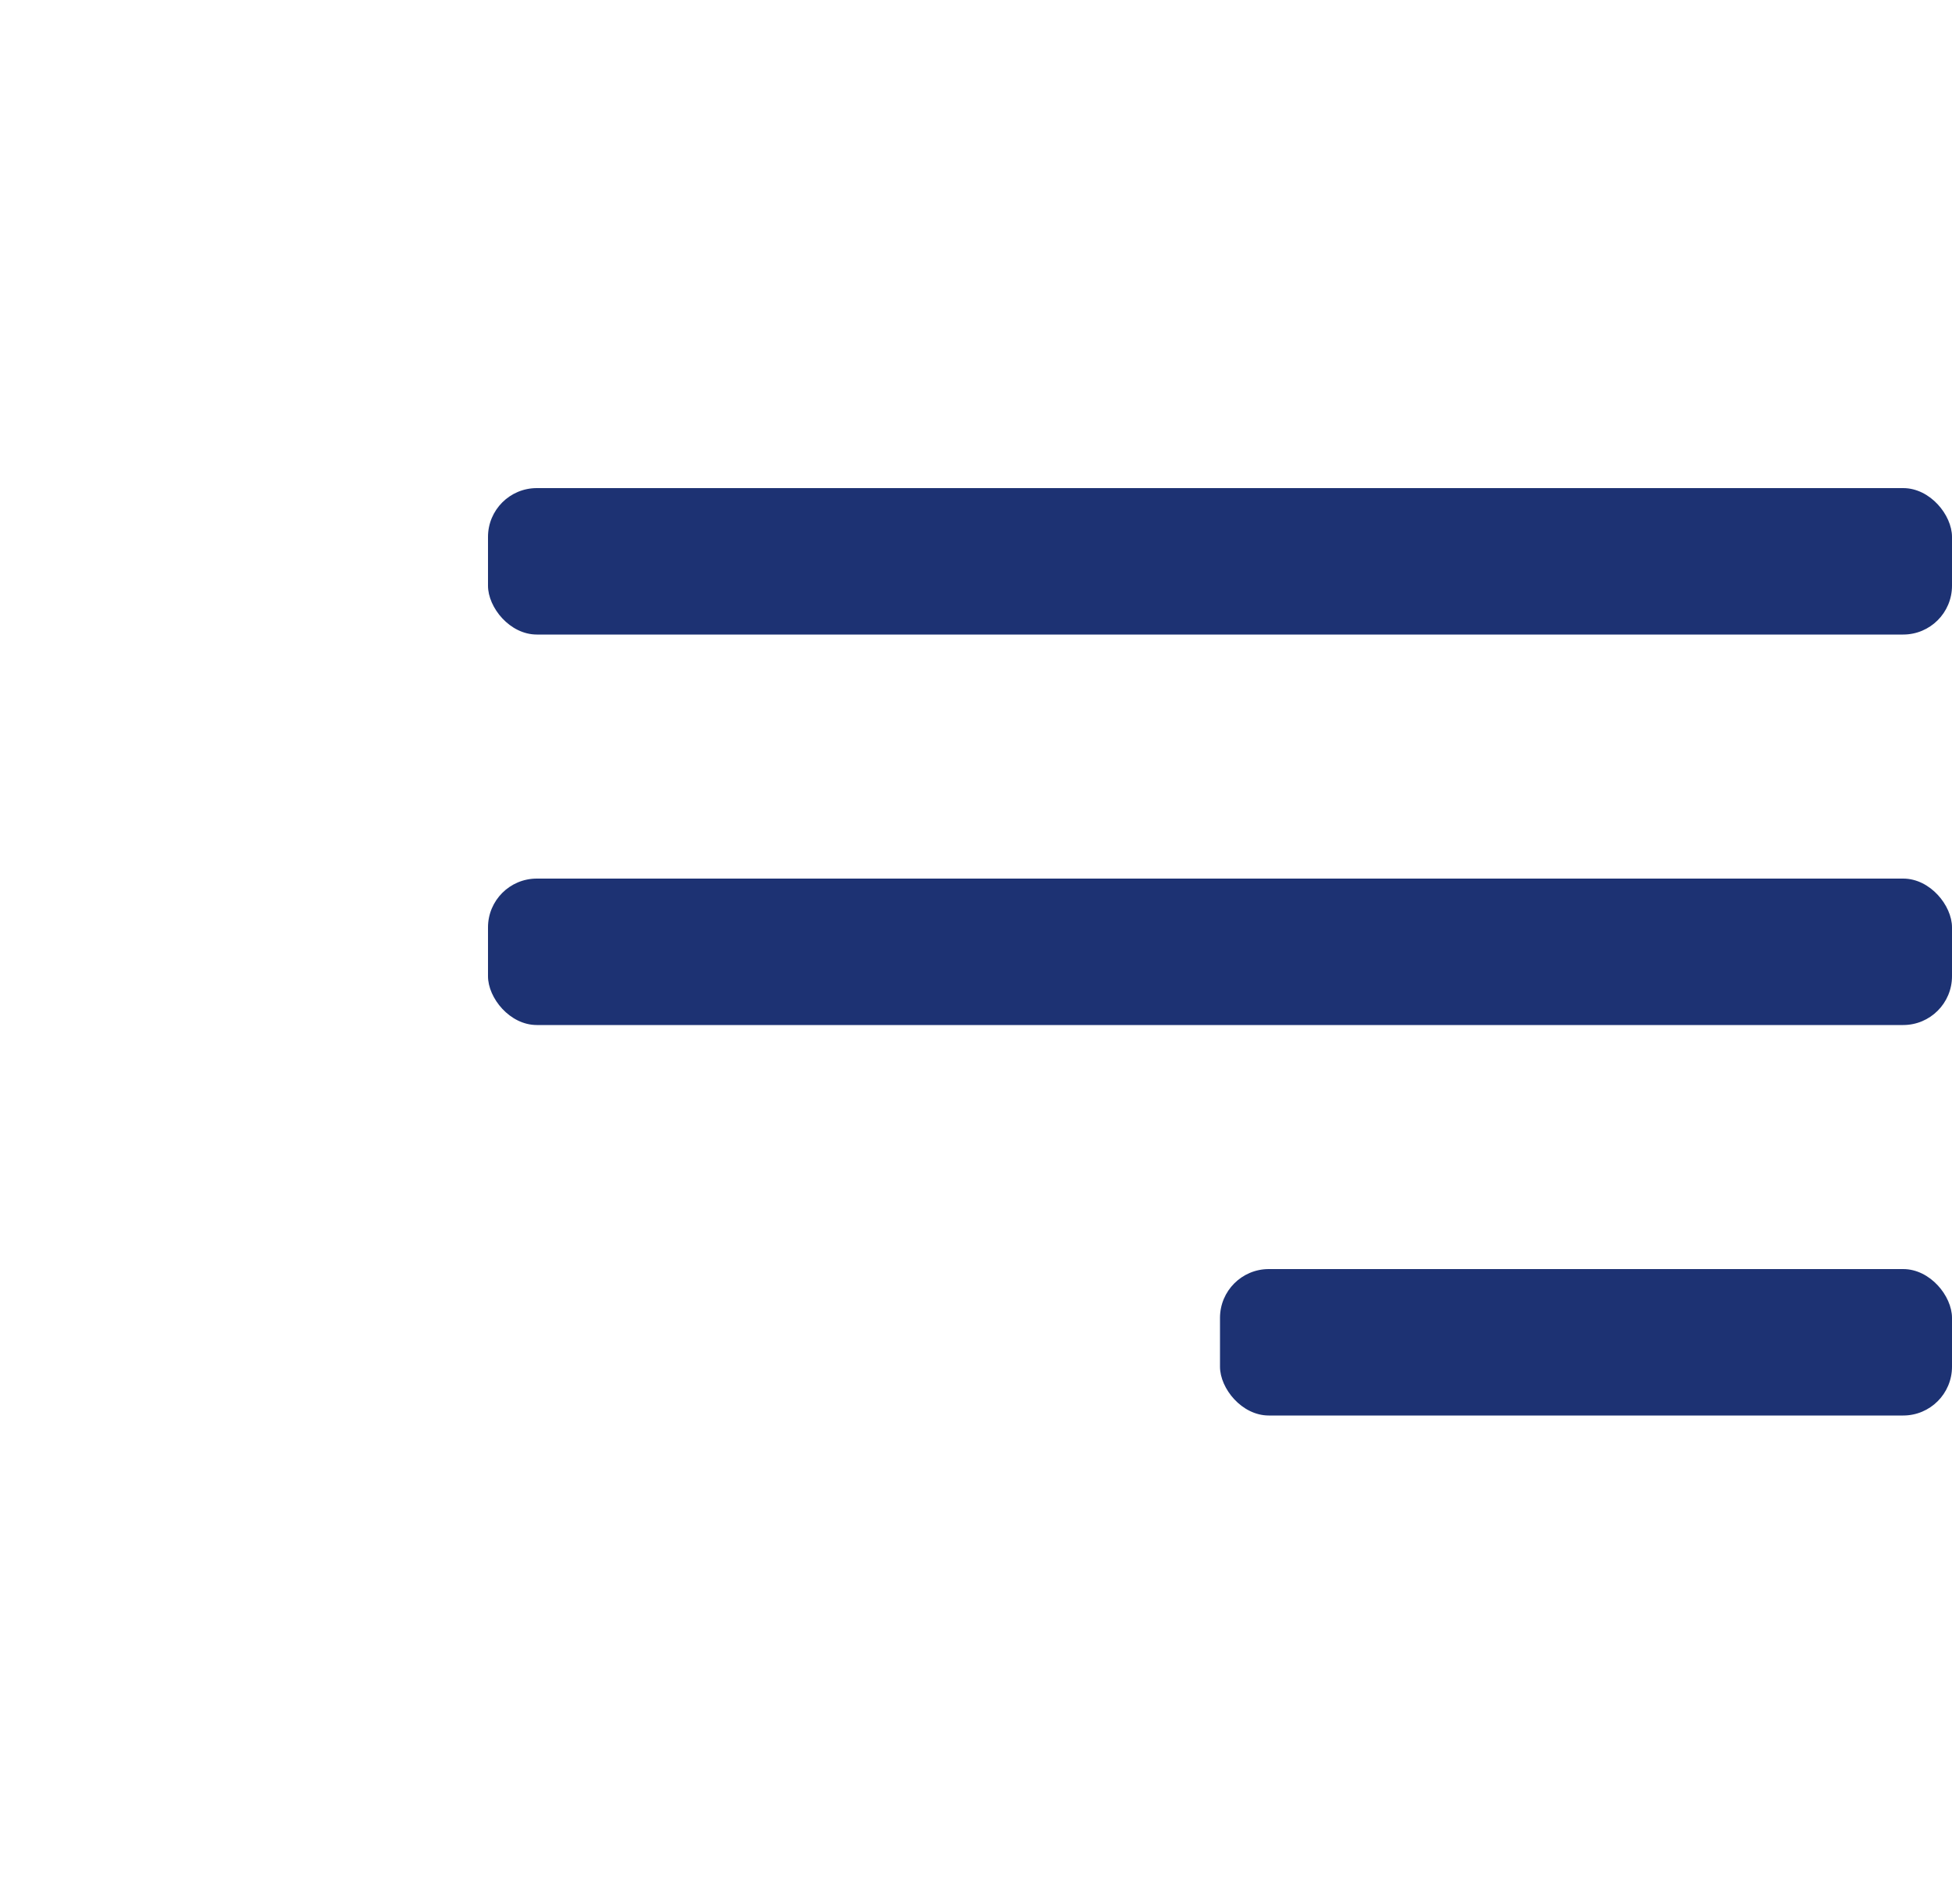
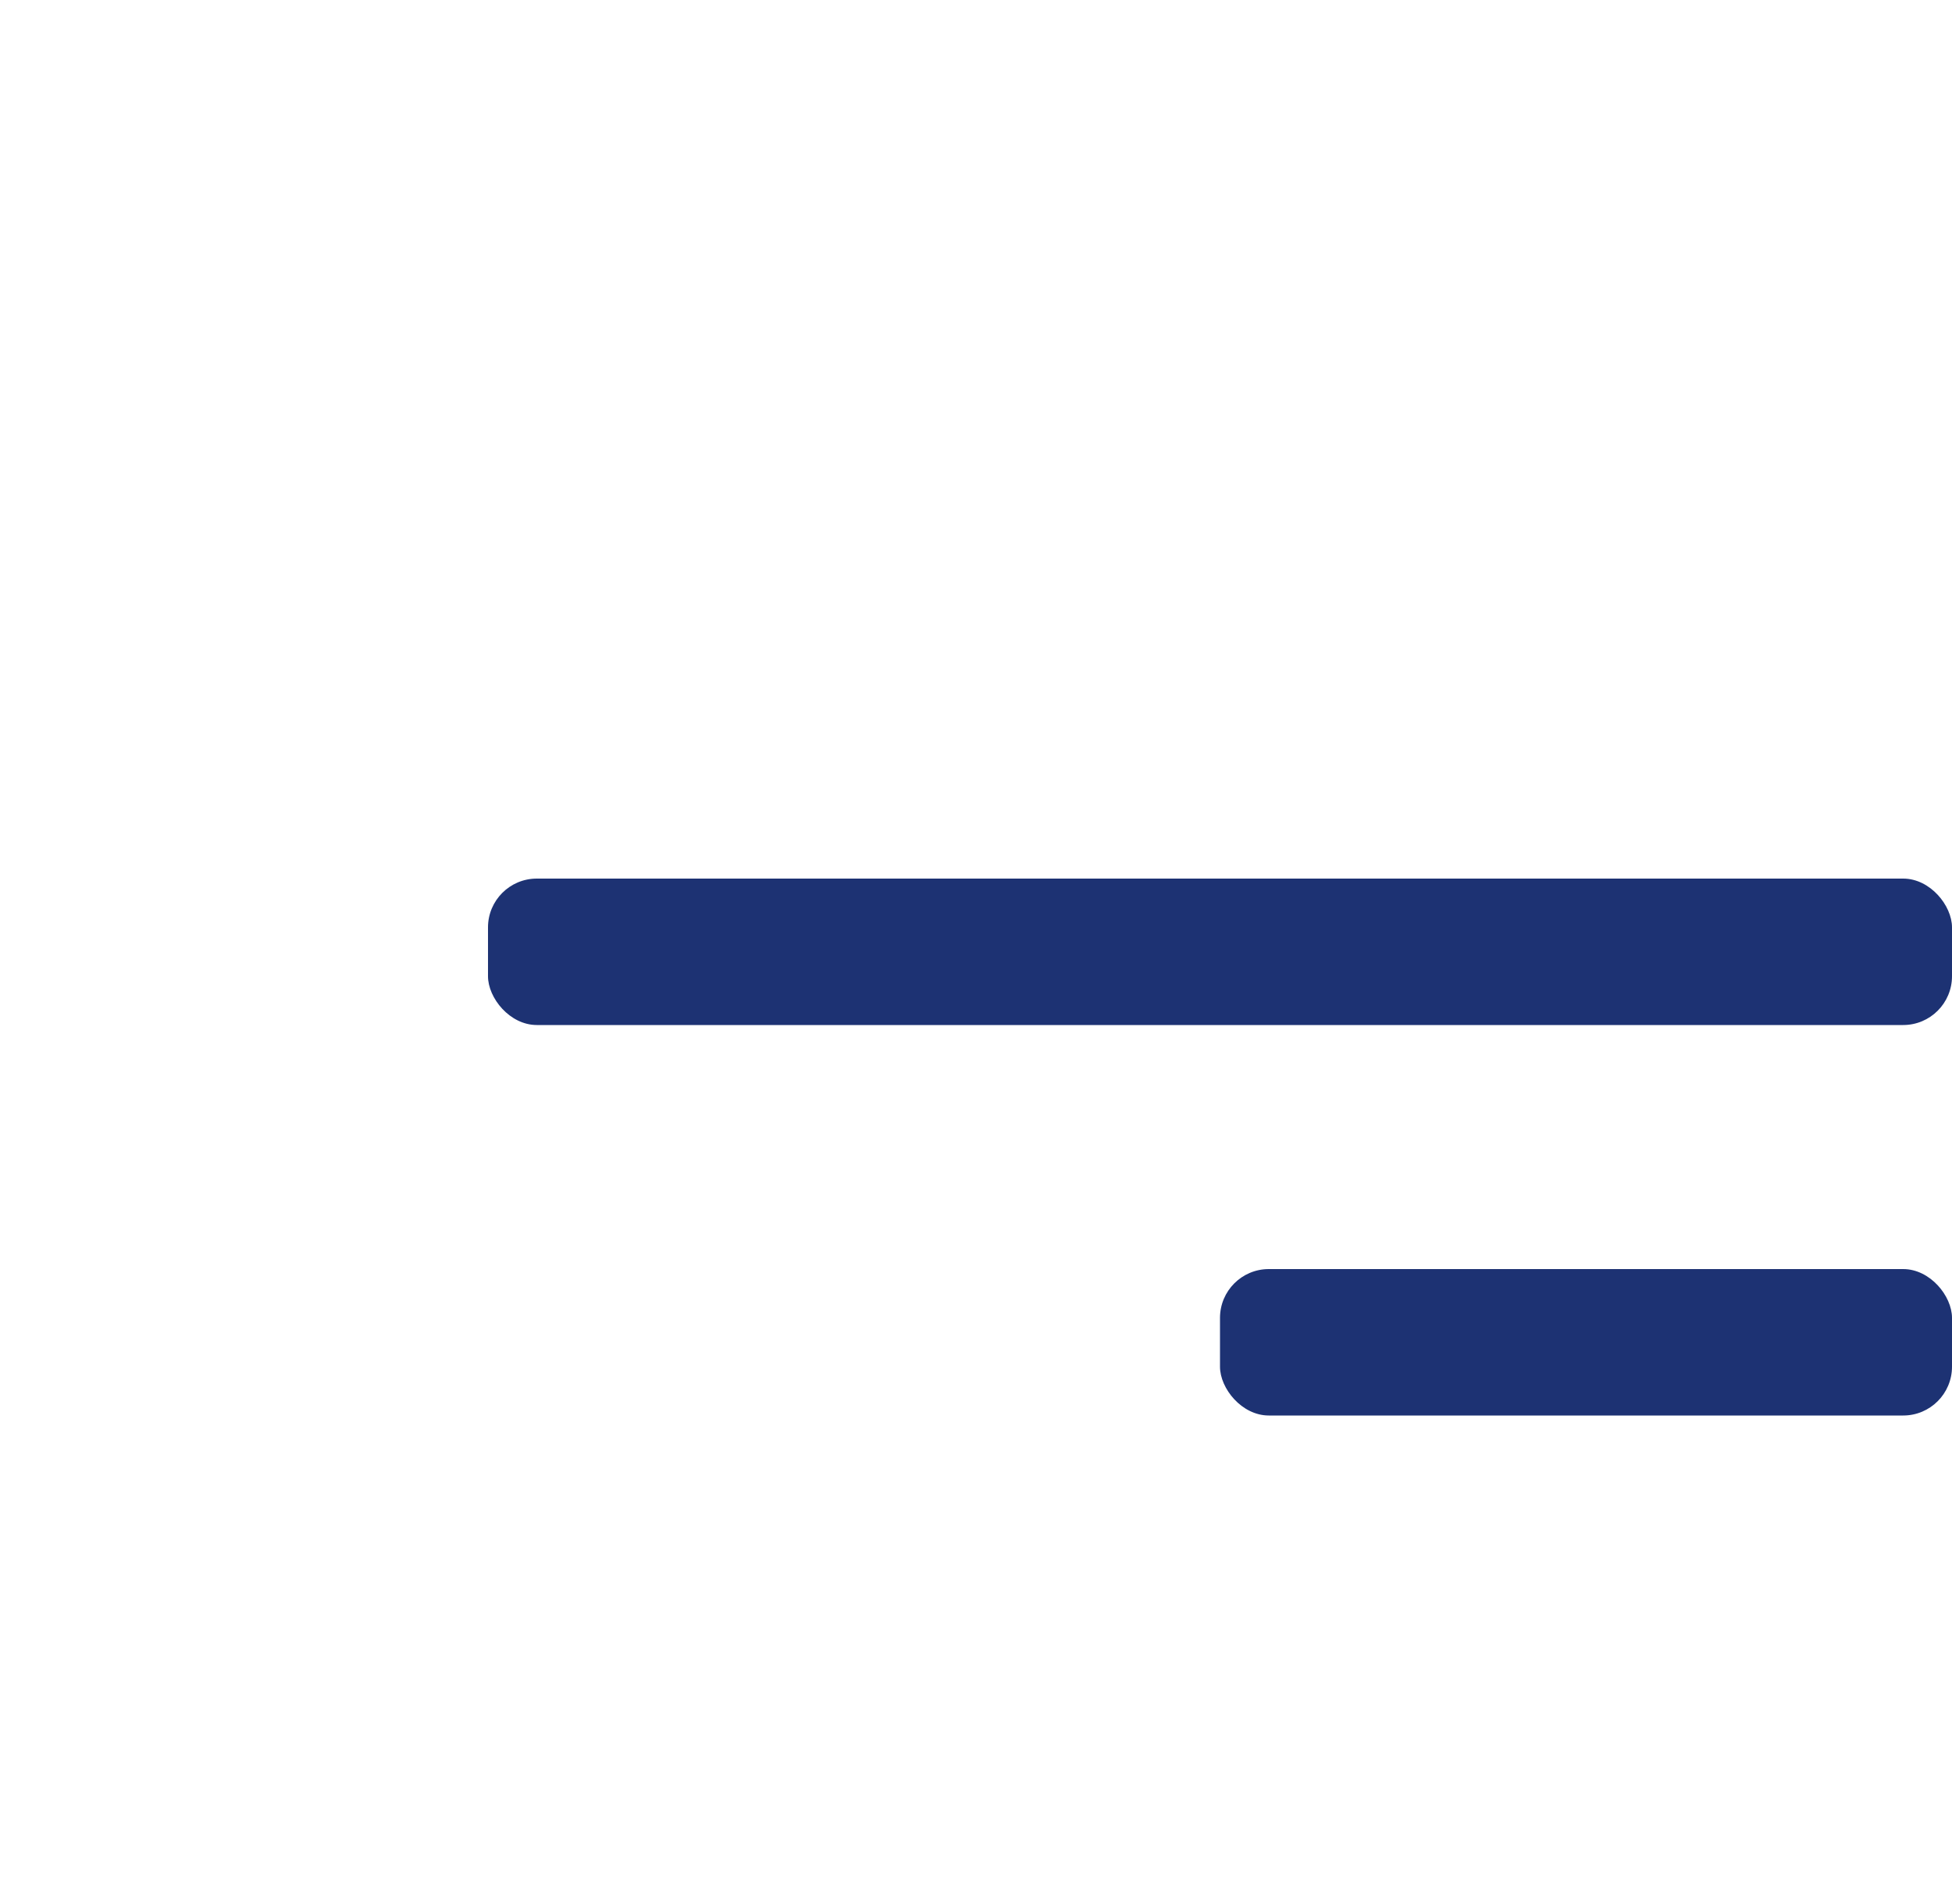
<svg xmlns="http://www.w3.org/2000/svg" width="40" height="39" viewBox="0 0 40 39" fill="none">
-   <rect x="10" y="10" width="30" height="3" rx="1" fill="#1D3273" />
  <rect x="10" y="18" width="30" height="3" rx="1" fill="#1D3273" />
  <rect x="25" y="26" width="15" height="3" rx="1" fill="#1D3273" />
</svg>